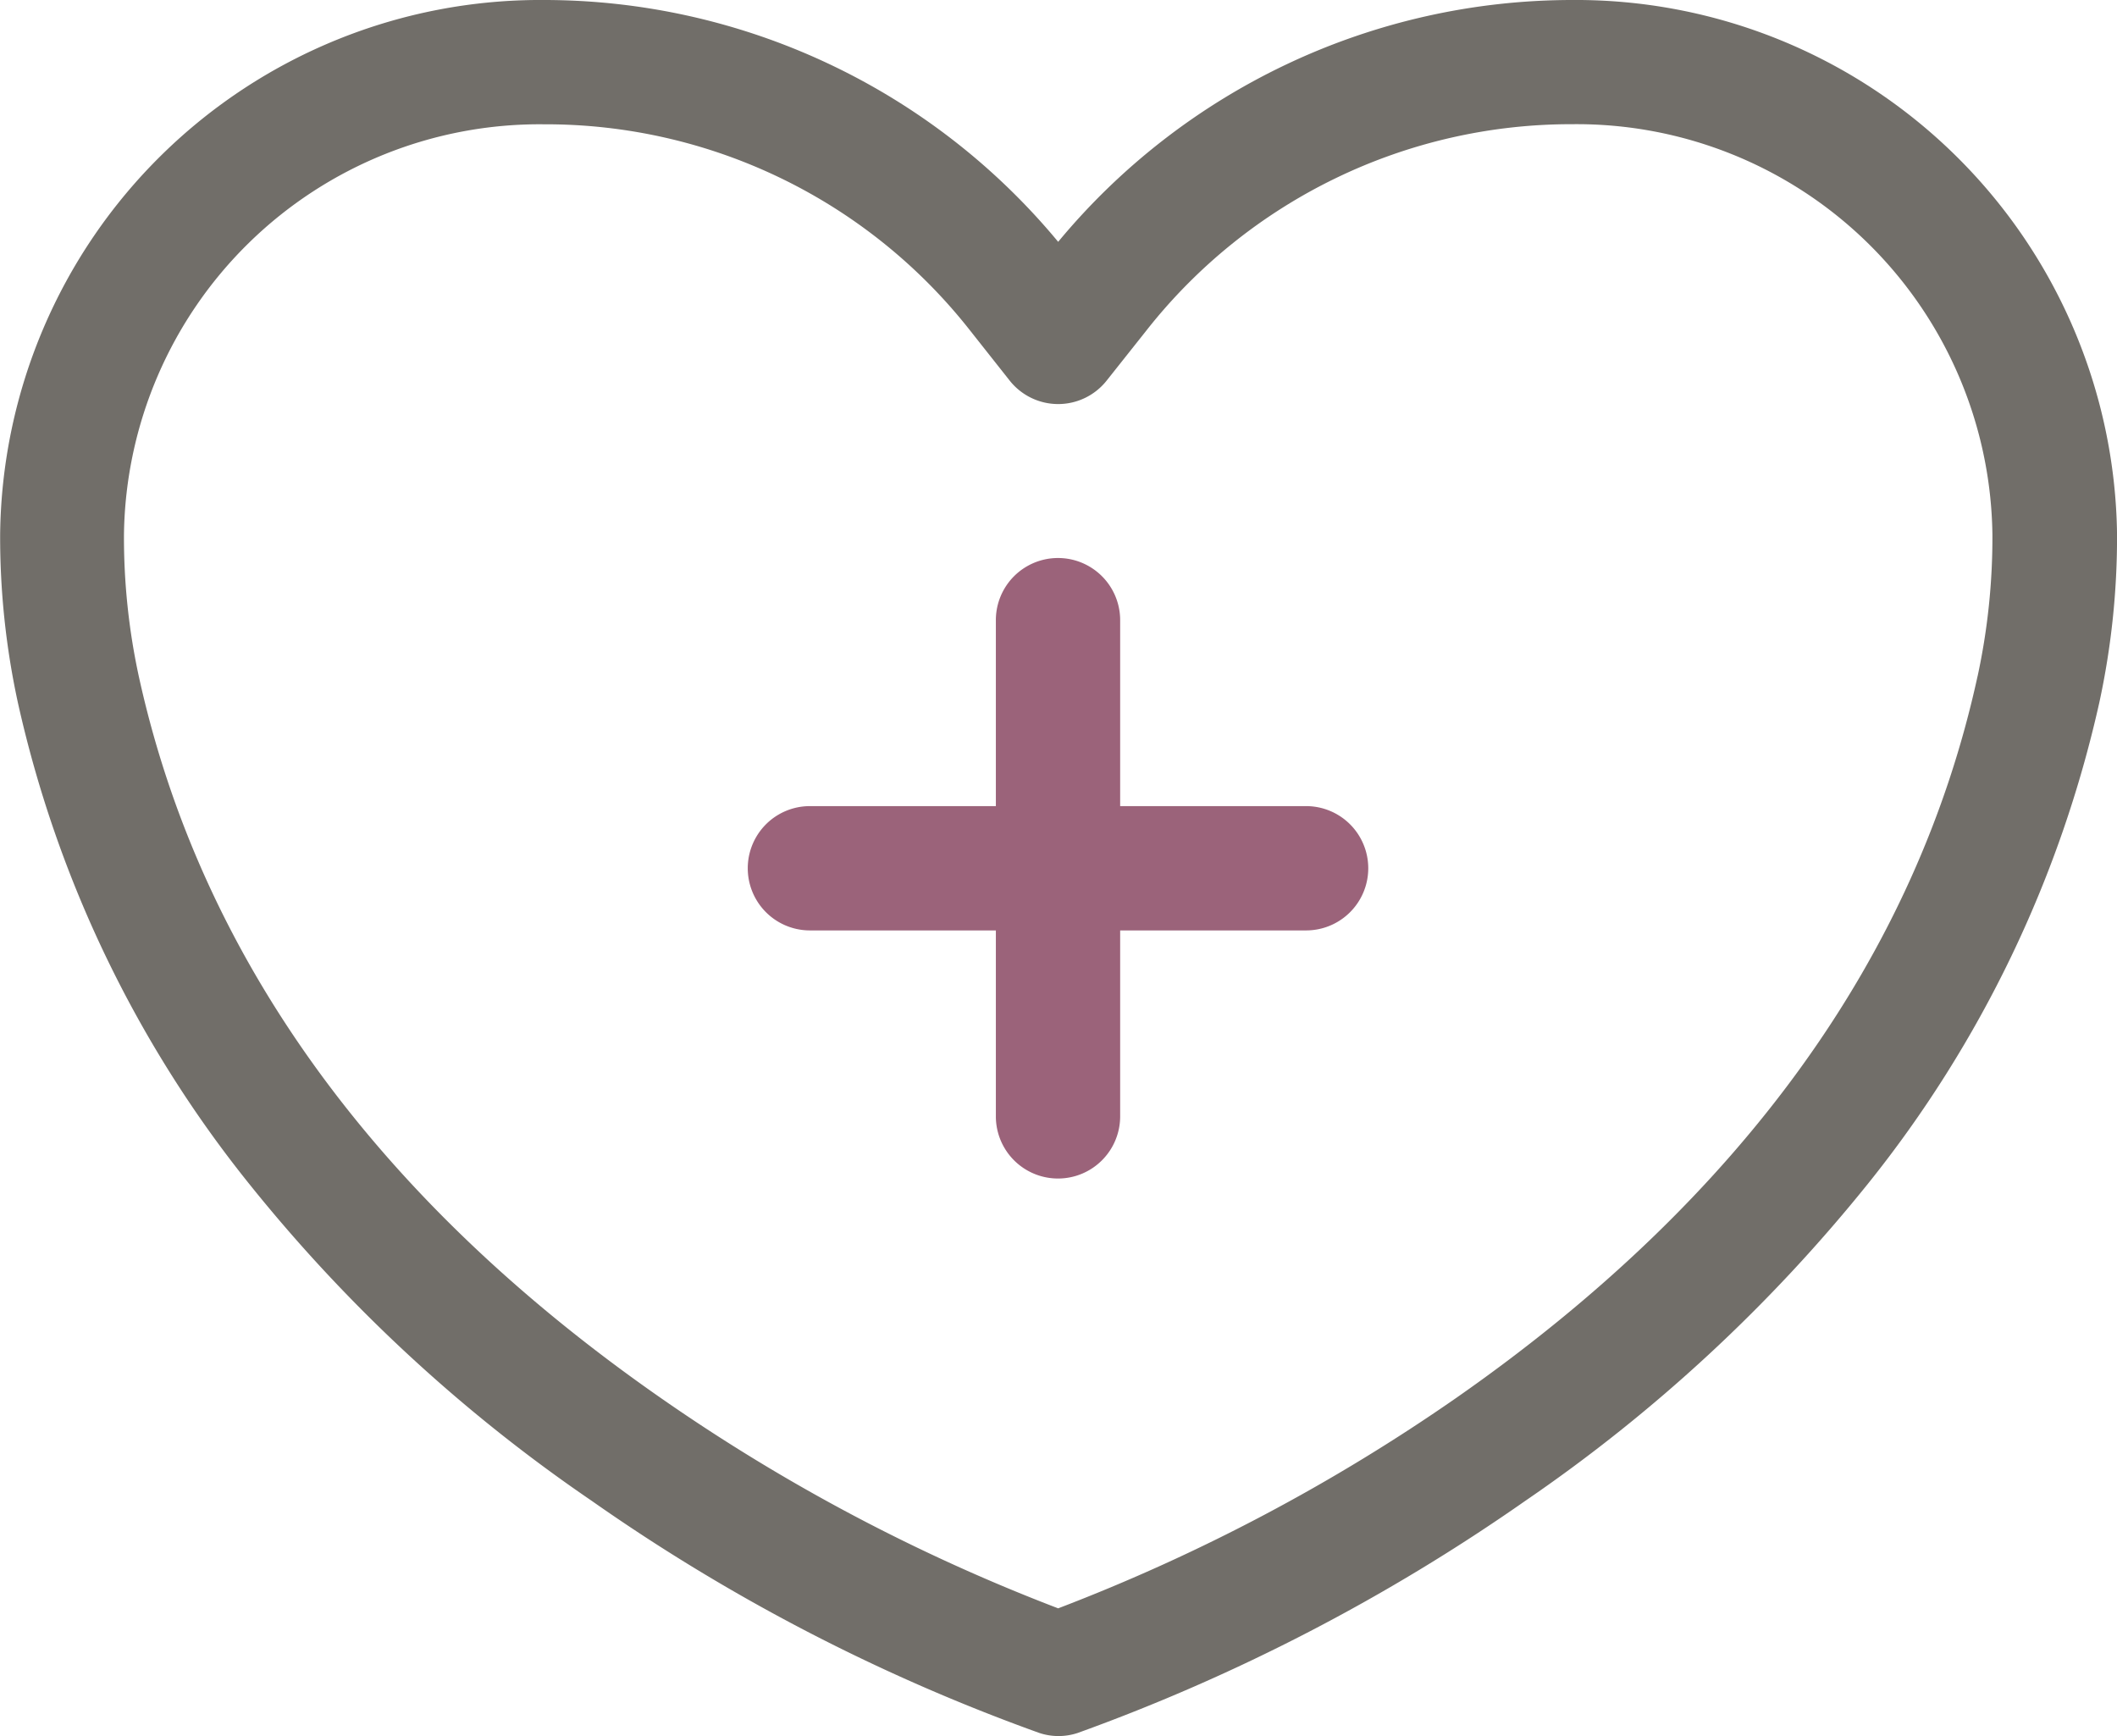
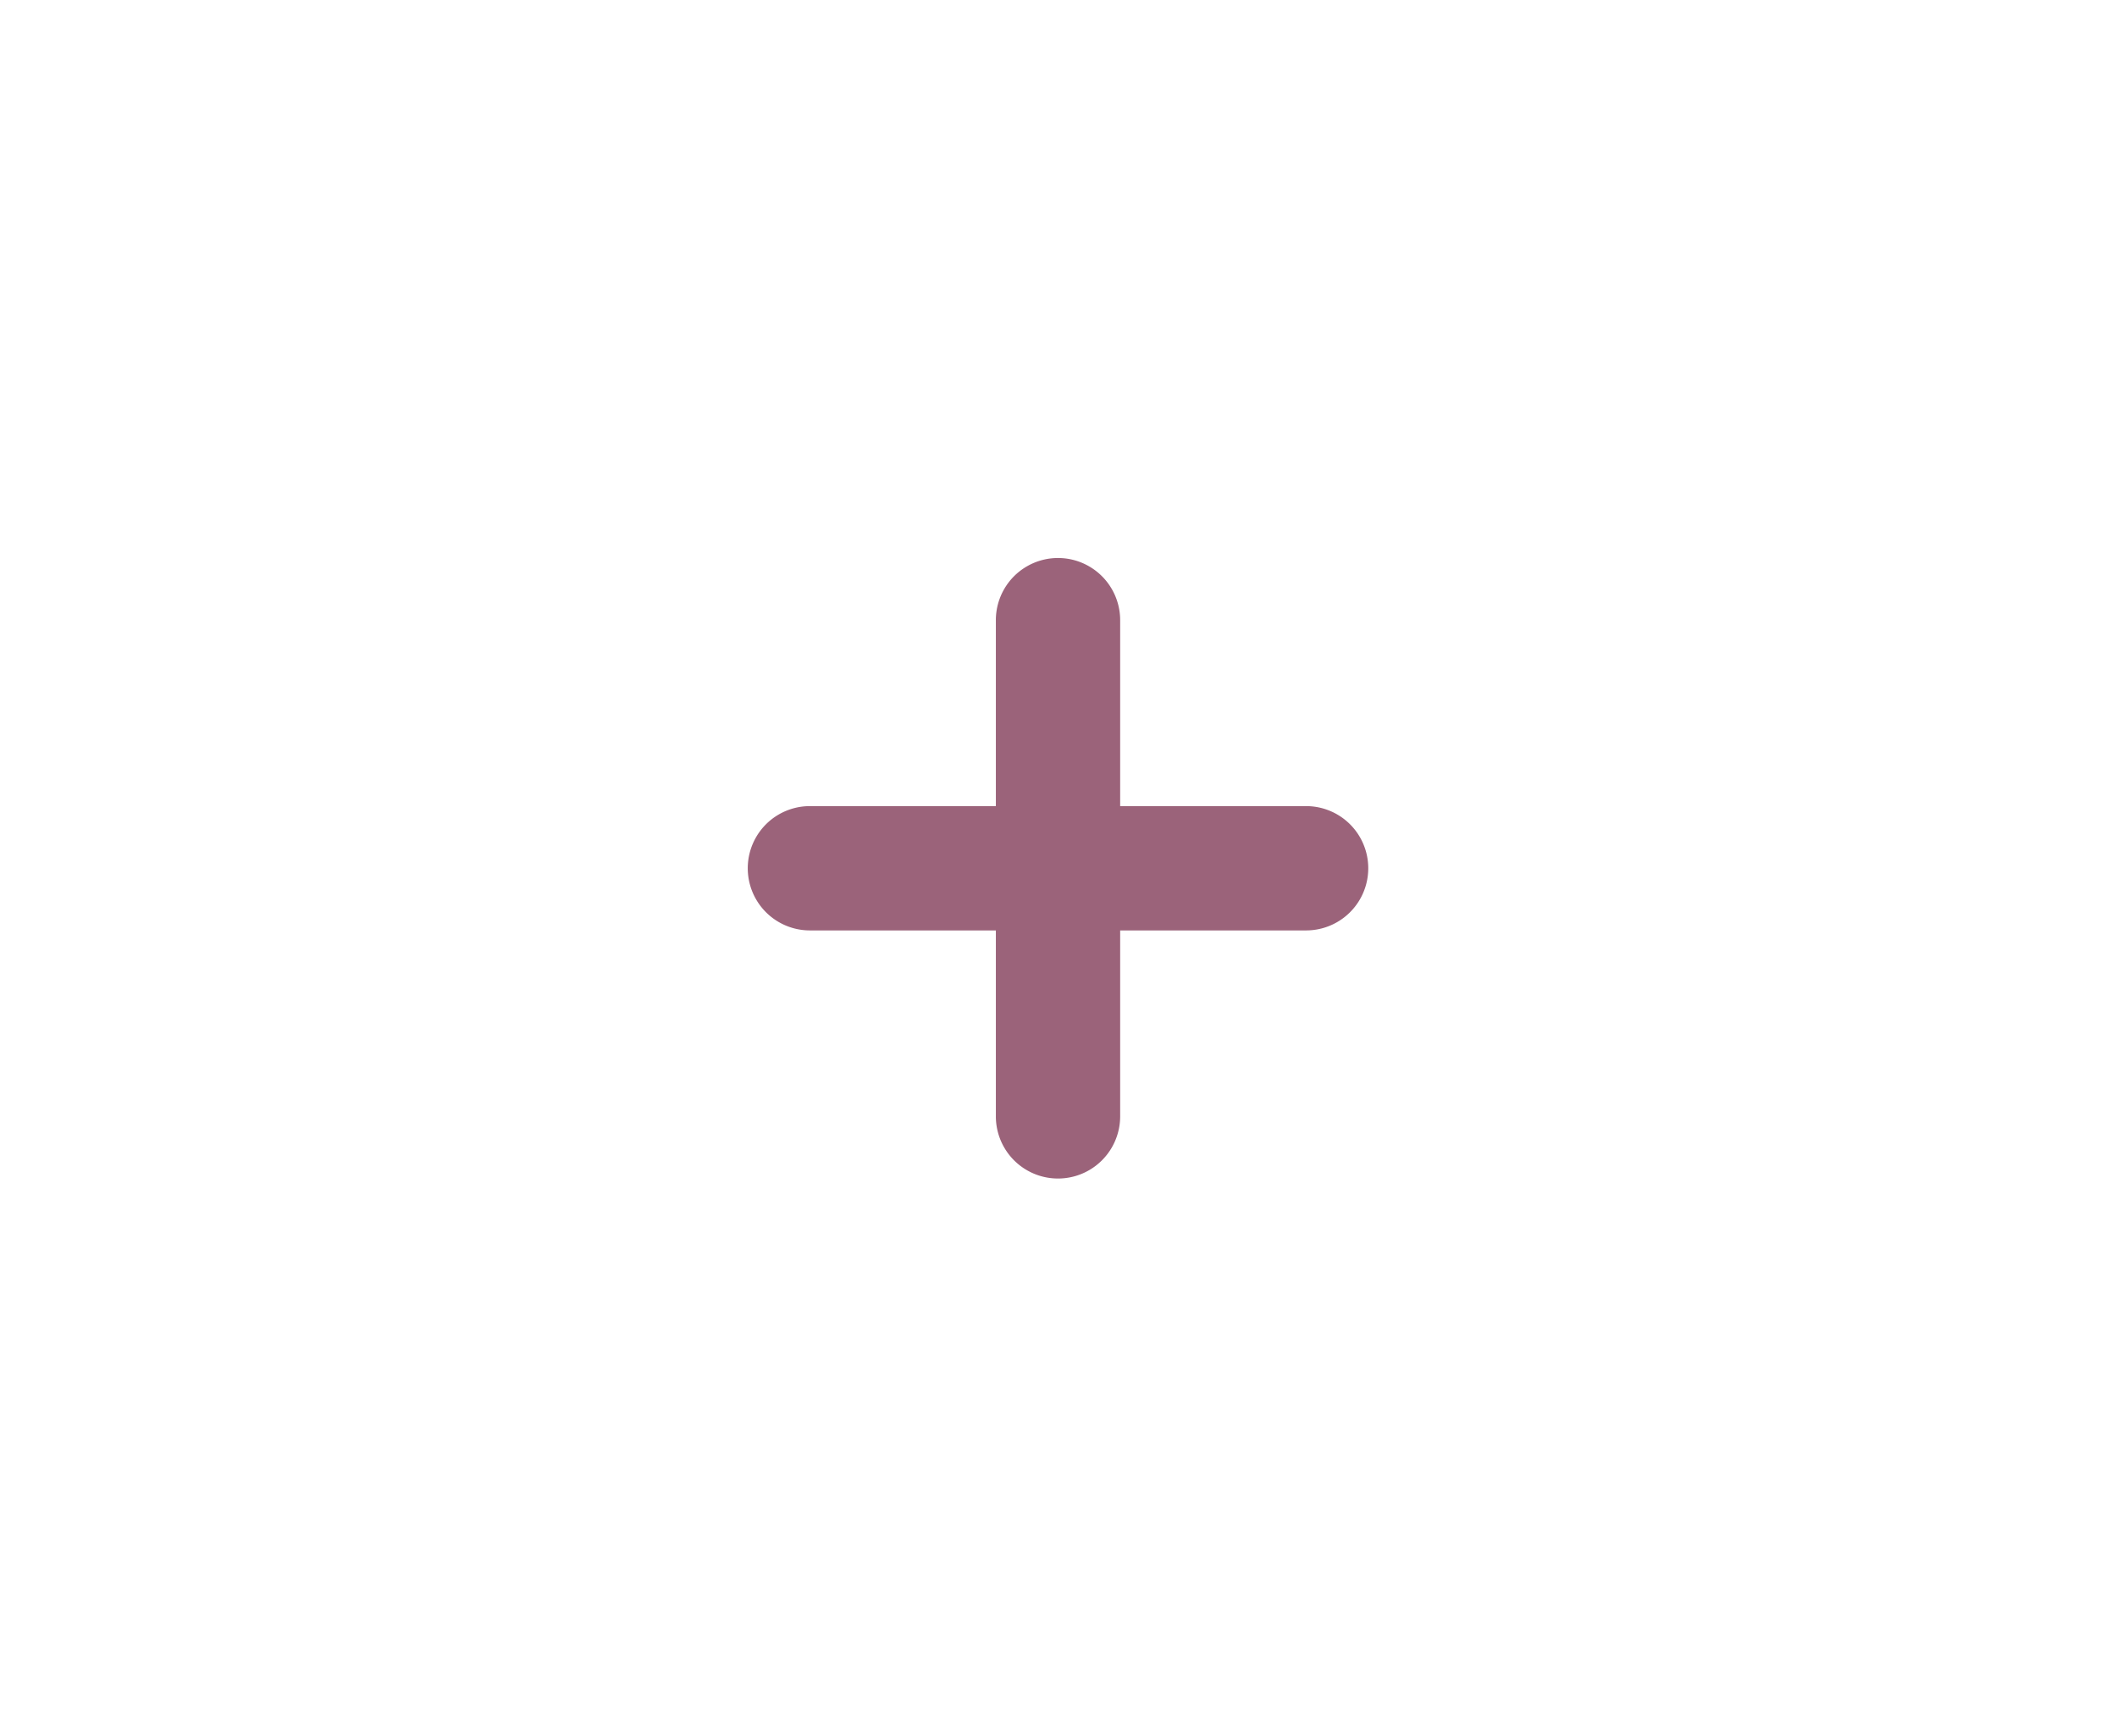
<svg xmlns="http://www.w3.org/2000/svg" width="58.198" height="47.725" viewBox="0 0 58.198 47.725">
  <g id="self_care" transform="translate(-14.996 -50.3)">
-     <path id="Path_7036" data-name="Path 7036" d="M58.212,50.3a18.363,18.363,0,0,0-14.126,6.648A18.363,18.363,0,0,0,29.961,50.3,14.851,14.851,0,0,0,15,64.982a21.443,21.443,0,0,0,.486,4.626A32.353,32.353,0,0,0,21.83,82.824a43.4,43.4,0,0,0,9.429,8.731,52.042,52.042,0,0,0,12.307,6.383,1.673,1.673,0,0,0,1.059,0,52.629,52.629,0,0,0,12.307-6.383,43.812,43.812,0,0,0,9.429-8.731,32.407,32.407,0,0,0,6.348-13.216,21.444,21.444,0,0,0,.486-4.626A14.878,14.878,0,0,0,58.212,50.3Zm11.15,18.584c-1.677,7.69-6.489,14.364-14.311,19.829a51.125,51.125,0,0,1-10.965,5.8A50.894,50.894,0,0,1,33.2,88.757C25.335,83.292,20.5,76.6,18.81,68.884a18.055,18.055,0,0,1-.406-3.893A11.428,11.428,0,0,1,29.952,53.717,14.833,14.833,0,0,1,41.676,59.4l1.068,1.351a1.7,1.7,0,0,0,2.684,0L46.5,59.4a14.859,14.859,0,0,1,11.724-5.686A11.428,11.428,0,0,1,69.769,64.991a18.055,18.055,0,0,1-.406,3.893Z" transform="translate(0 0)" fill="#716e69" />
    <path id="Path_7037" data-name="Path 7037" d="M263.221,230.893h-5.112v-5.112a1.708,1.708,0,0,0-3.417,0v5.112h-5.112a1.708,1.708,0,0,0,0,3.417h5.112v5.112a1.708,1.708,0,0,0,3.417,0v-5.112h5.112a1.708,1.708,0,0,0,0-3.417Z" transform="translate(-212.319 -158.433)" fill="#823d59" opacity="0.8" />
  </g>
</svg>